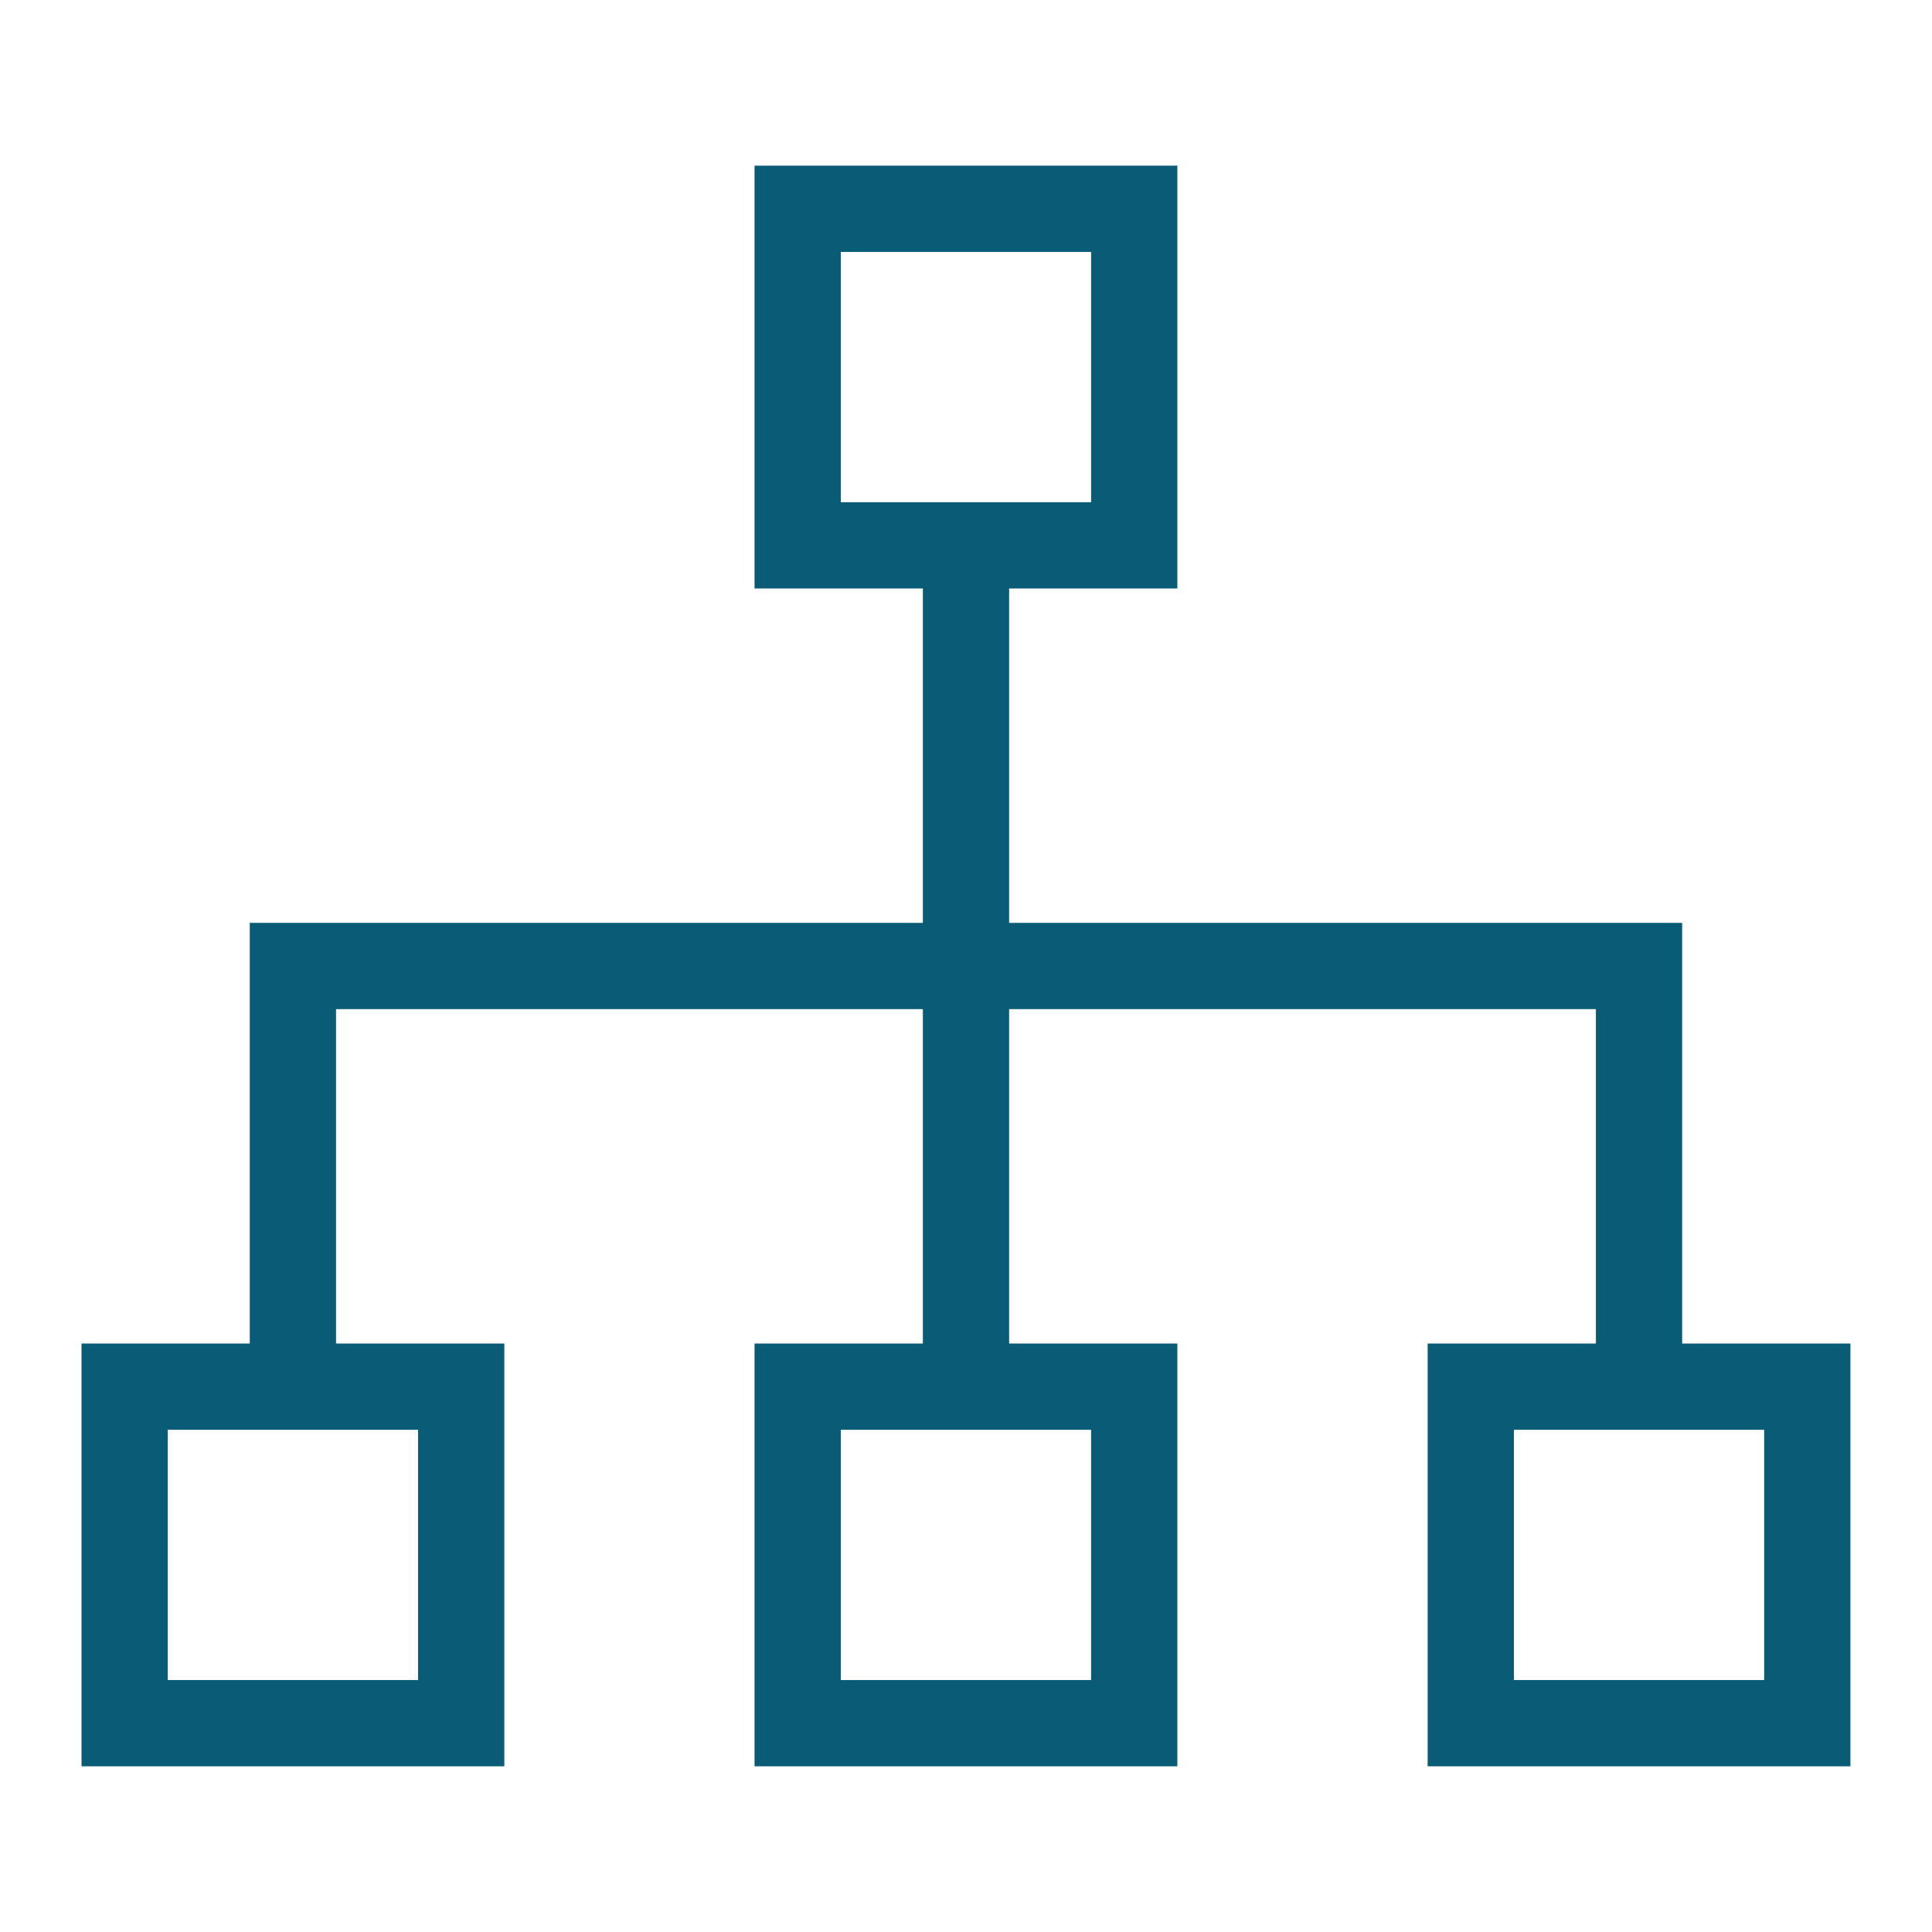
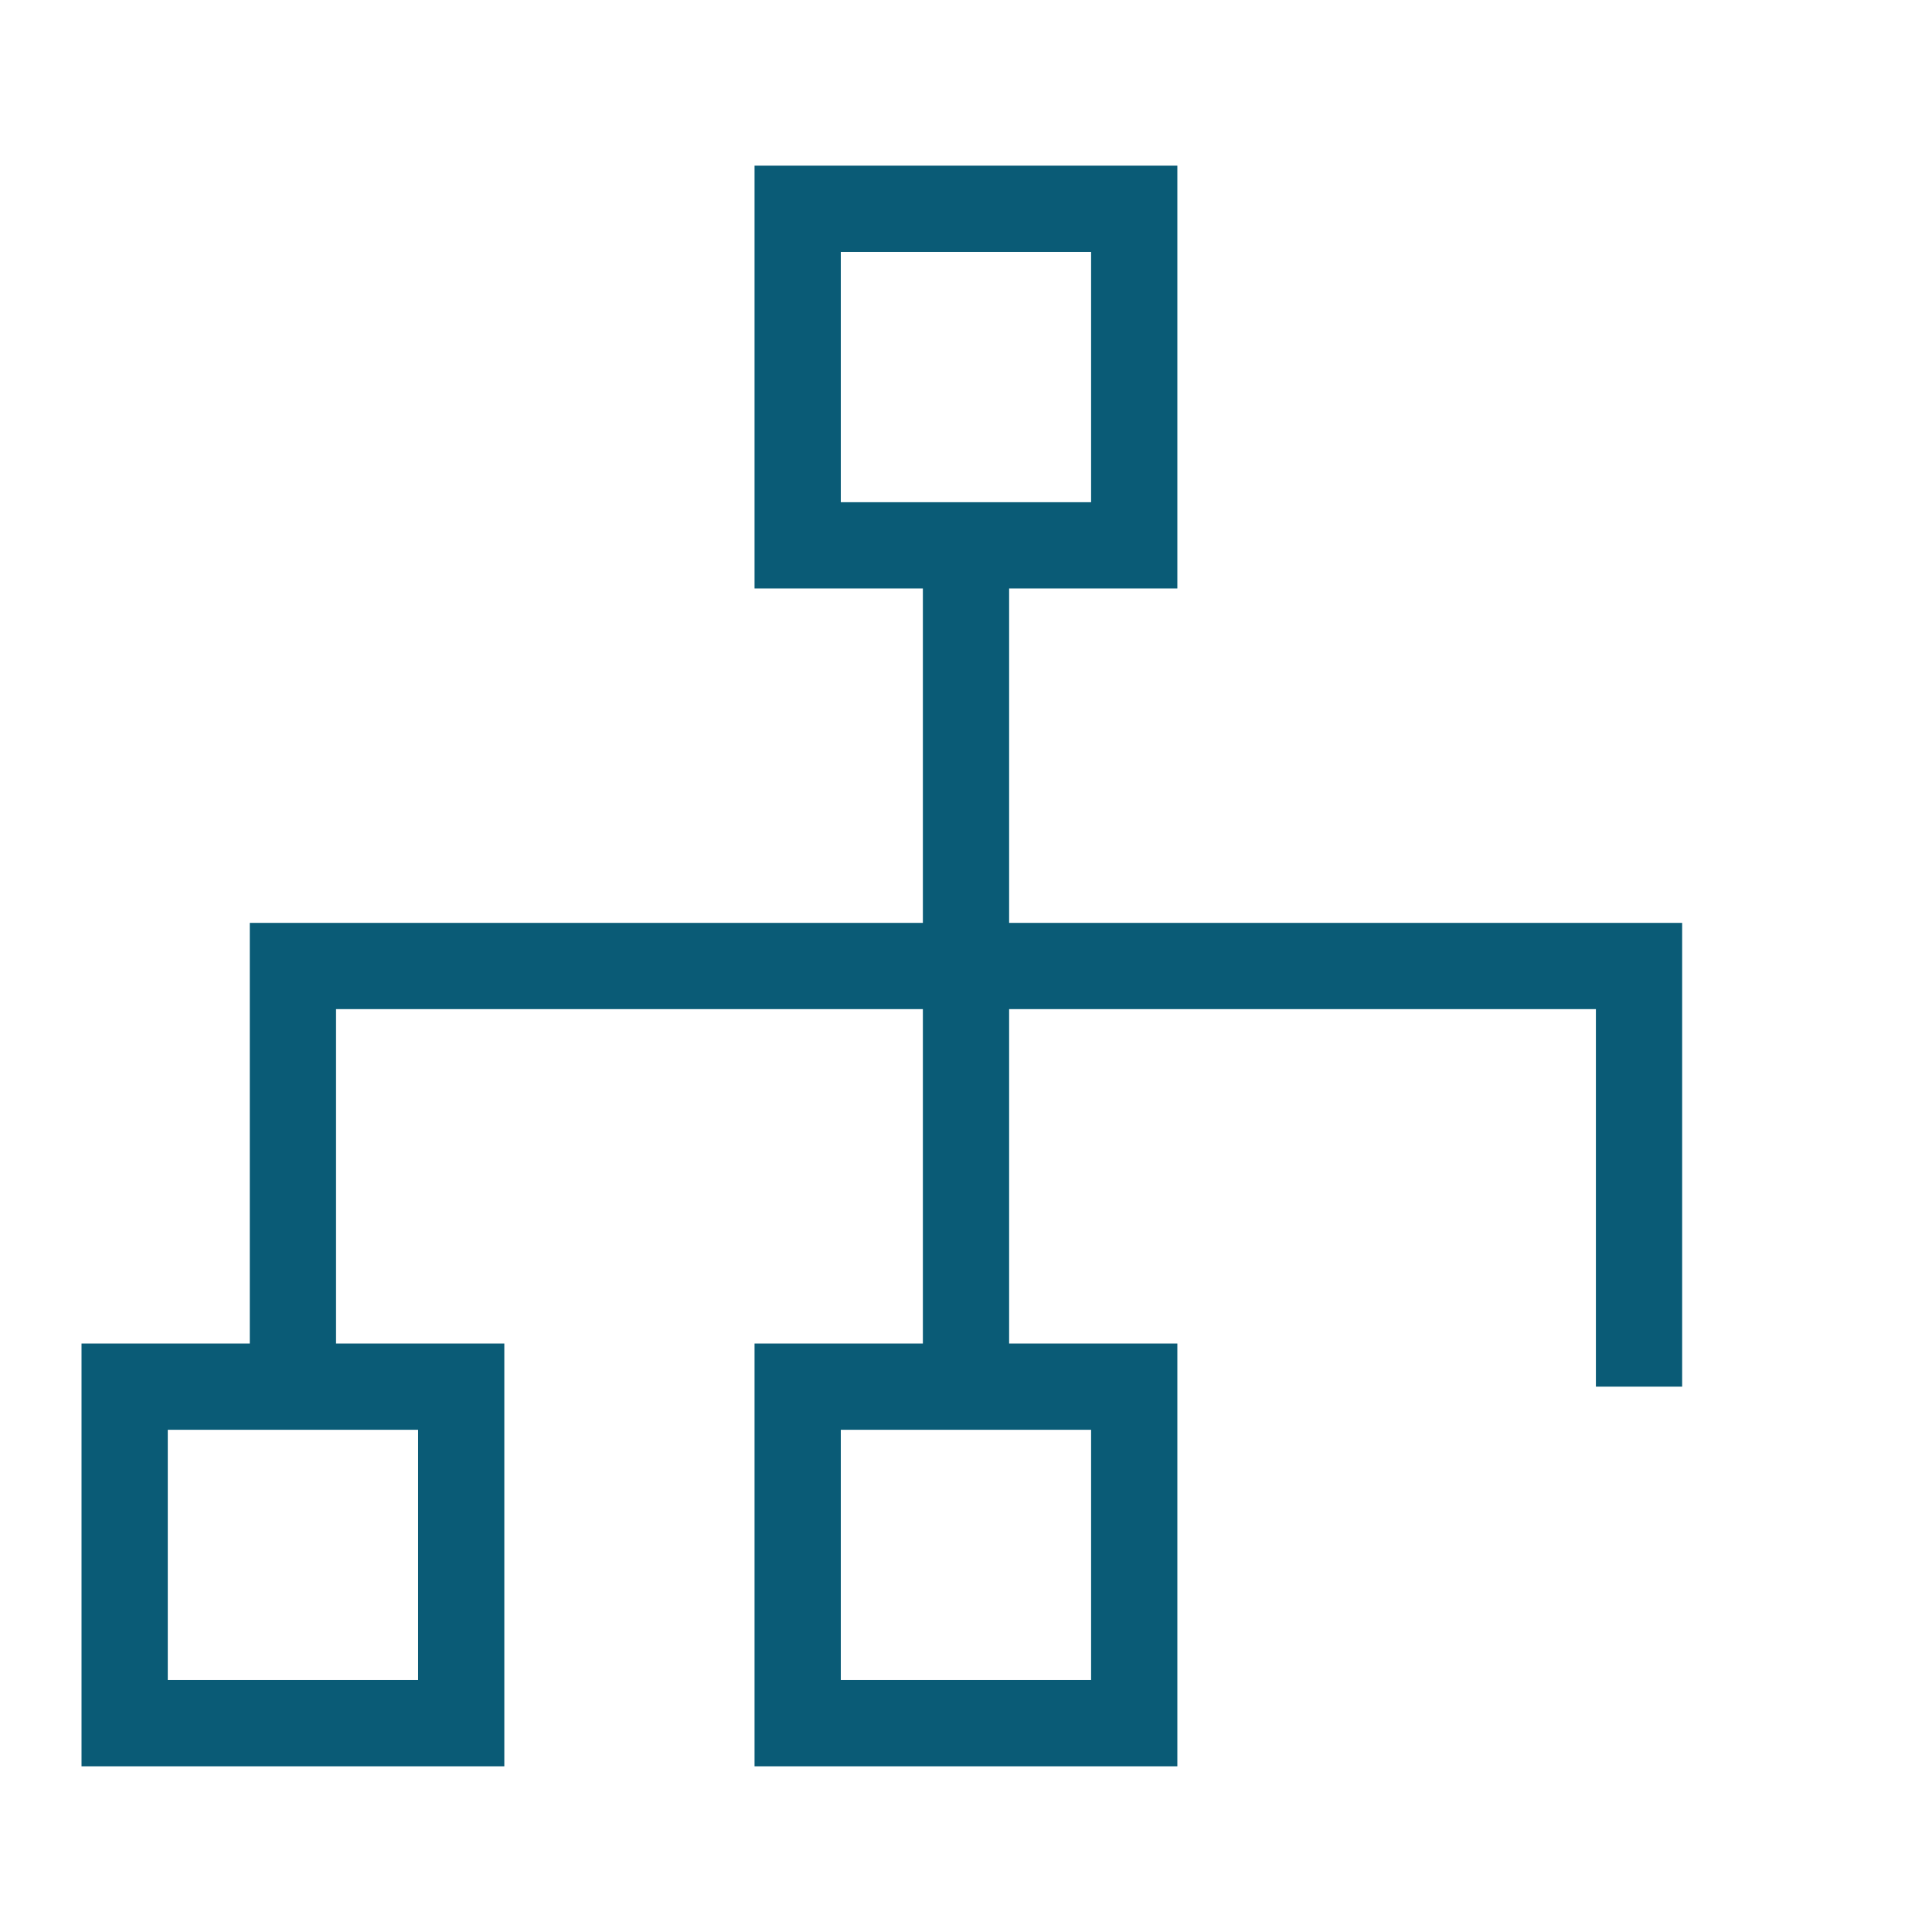
<svg xmlns="http://www.w3.org/2000/svg" width="56" height="56" viewBox="0 0 56 56" fill="none">
  <g id="Hierarchy-2--Streamline-Sharp">
    <g id="hierarchy-2--node-organization-links-structure-link-nodes-network-hierarchy">
      <path id="Rectangle 983" d="M23.121 6.052H32.876V15.807H23.121V6.052Z" stroke="#0A5B76" stroke-width="2.5" />
      <path id="Rectangle 984" d="M23.121 40.193H32.876V49.947H23.121V40.193Z" stroke="#0A5B76" stroke-width="2.5" />
      <path id="Rectangle 986" d="M3.613 40.193H13.368V49.947H3.613V40.193Z" stroke="#0A5B76" stroke-width="2.5" />
-       <path id="Rectangle 985" d="M42.631 40.193H52.385V49.947H42.631V40.193Z" stroke="#0A5B76" stroke-width="2.5" />
      <path id="Vector 2215" d="M28 15.806V40.193" stroke="#0A5B76" stroke-width="2.5" />
      <path id="Vector 2216" d="M8.49 40.193V28H47.508V40.193" stroke="#0A5B76" stroke-width="2.5" />
    </g>
  </g>
</svg>